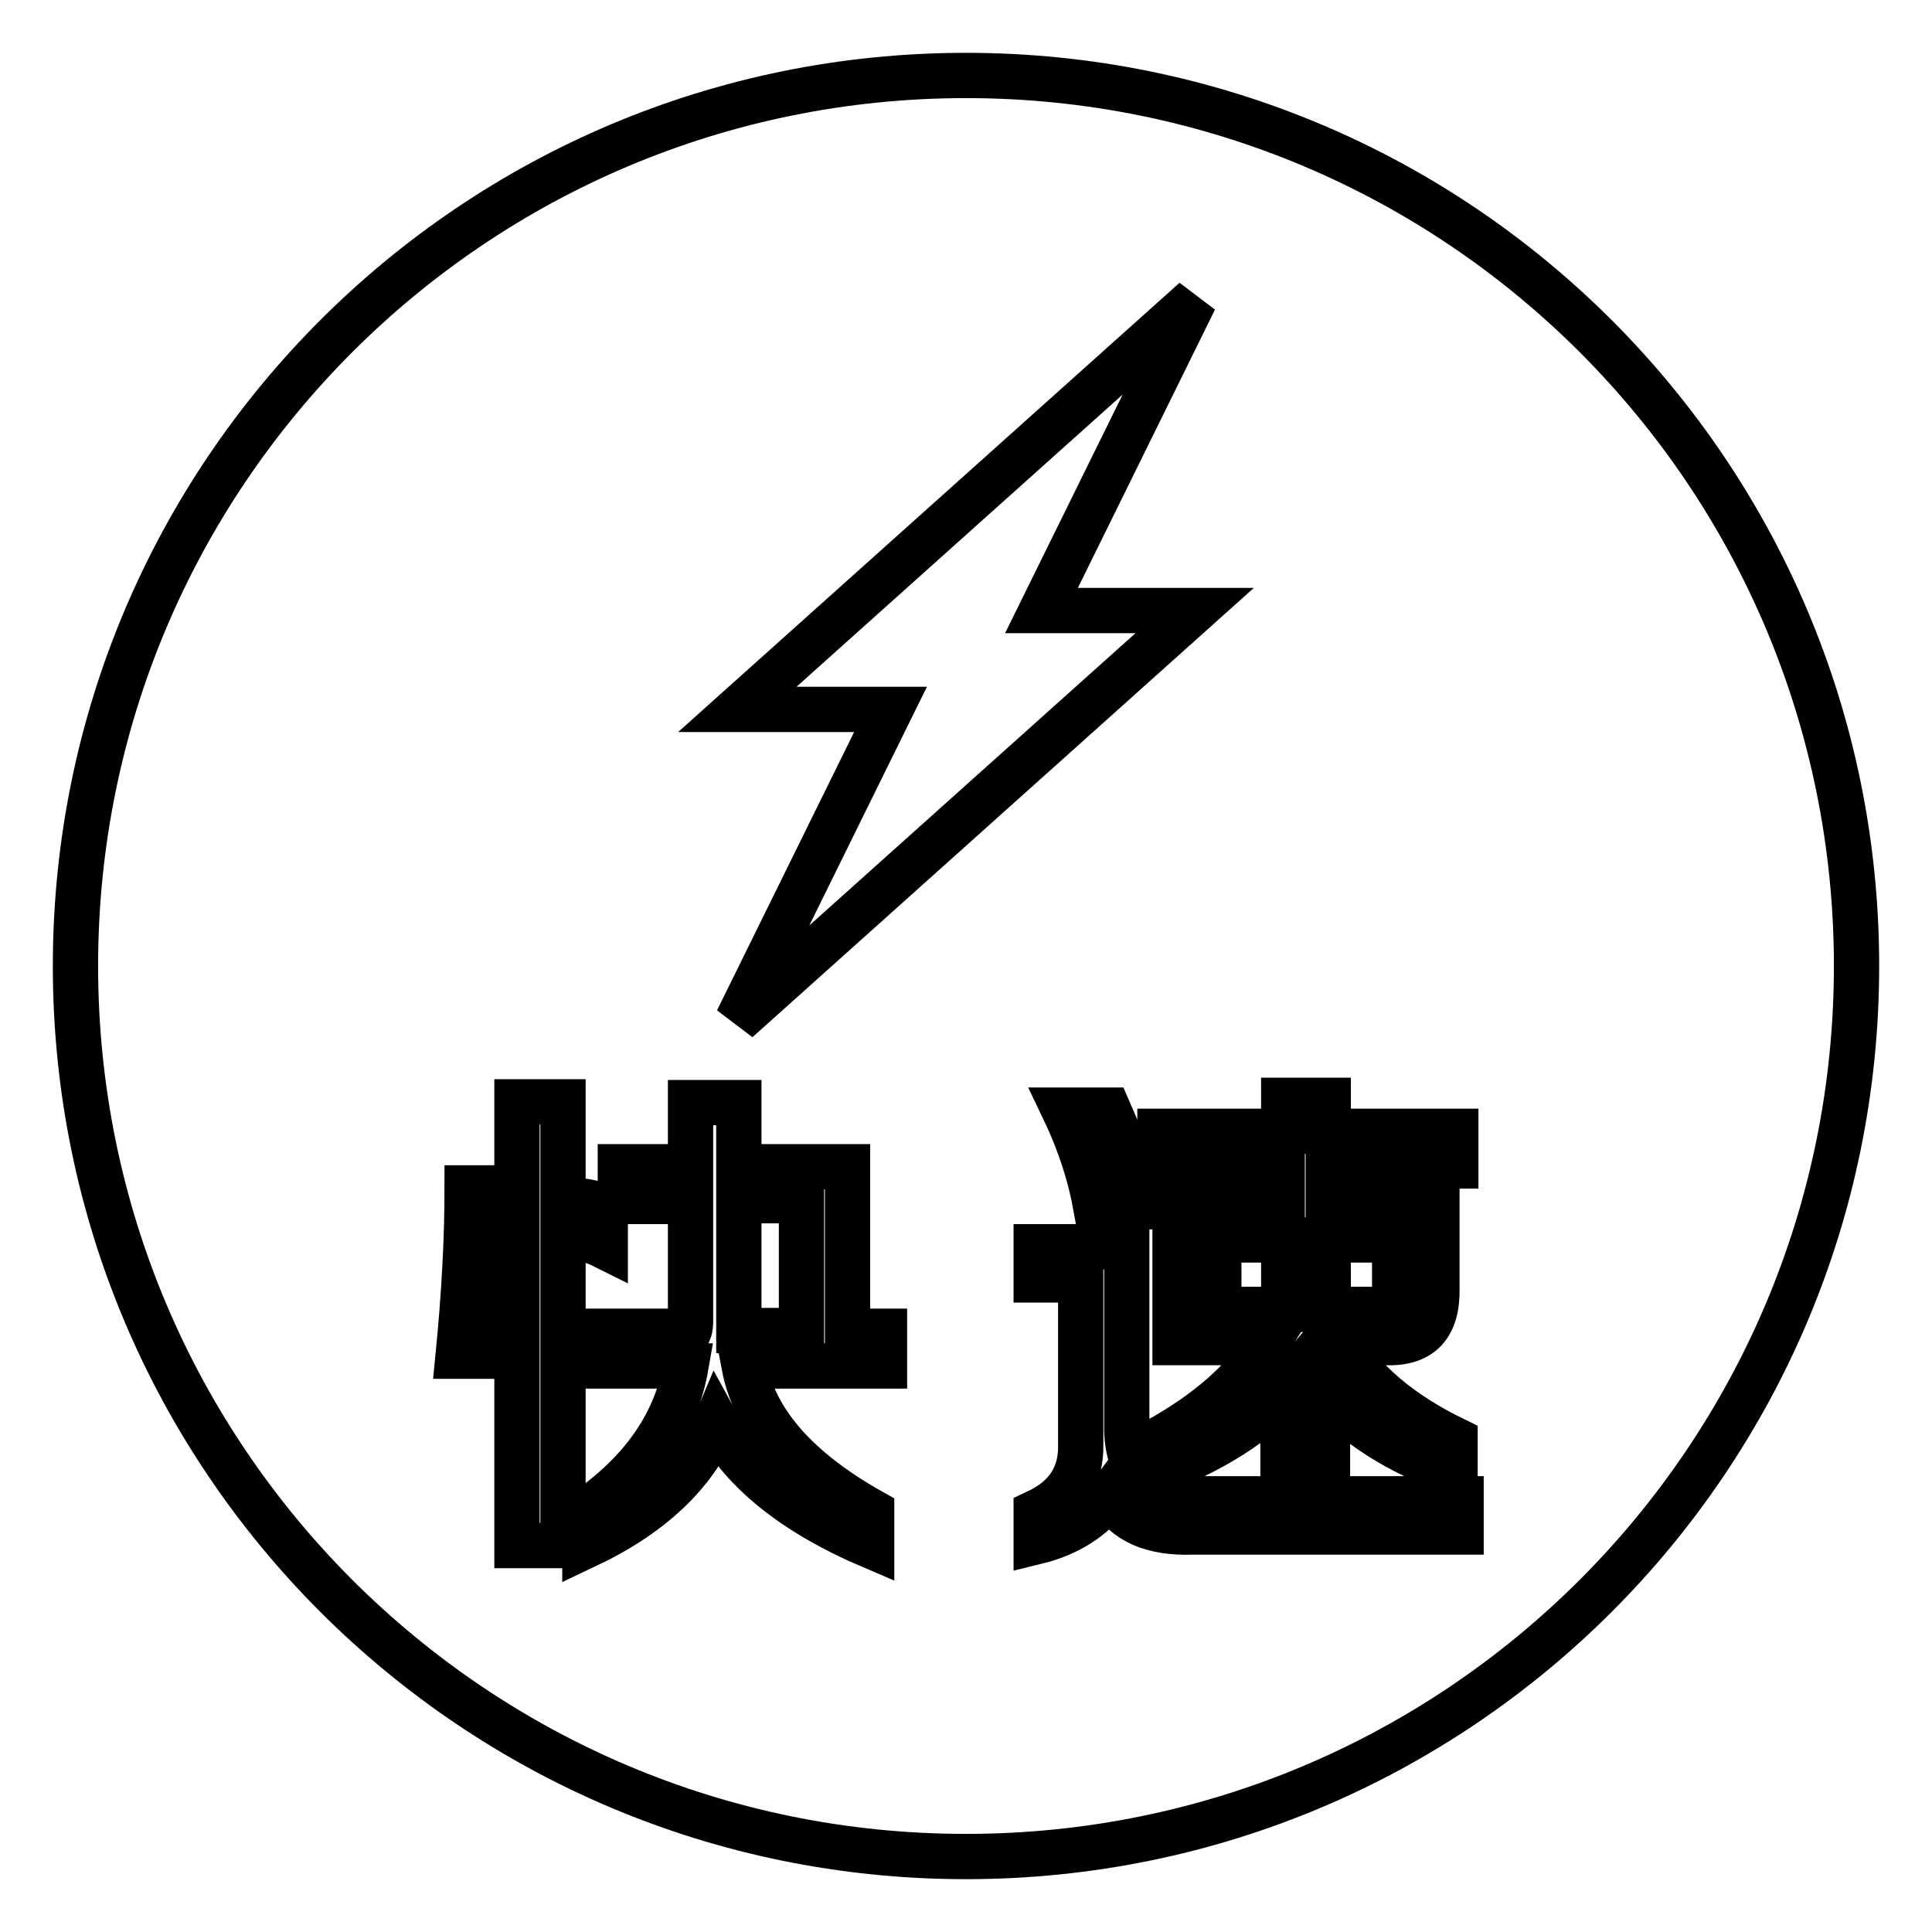
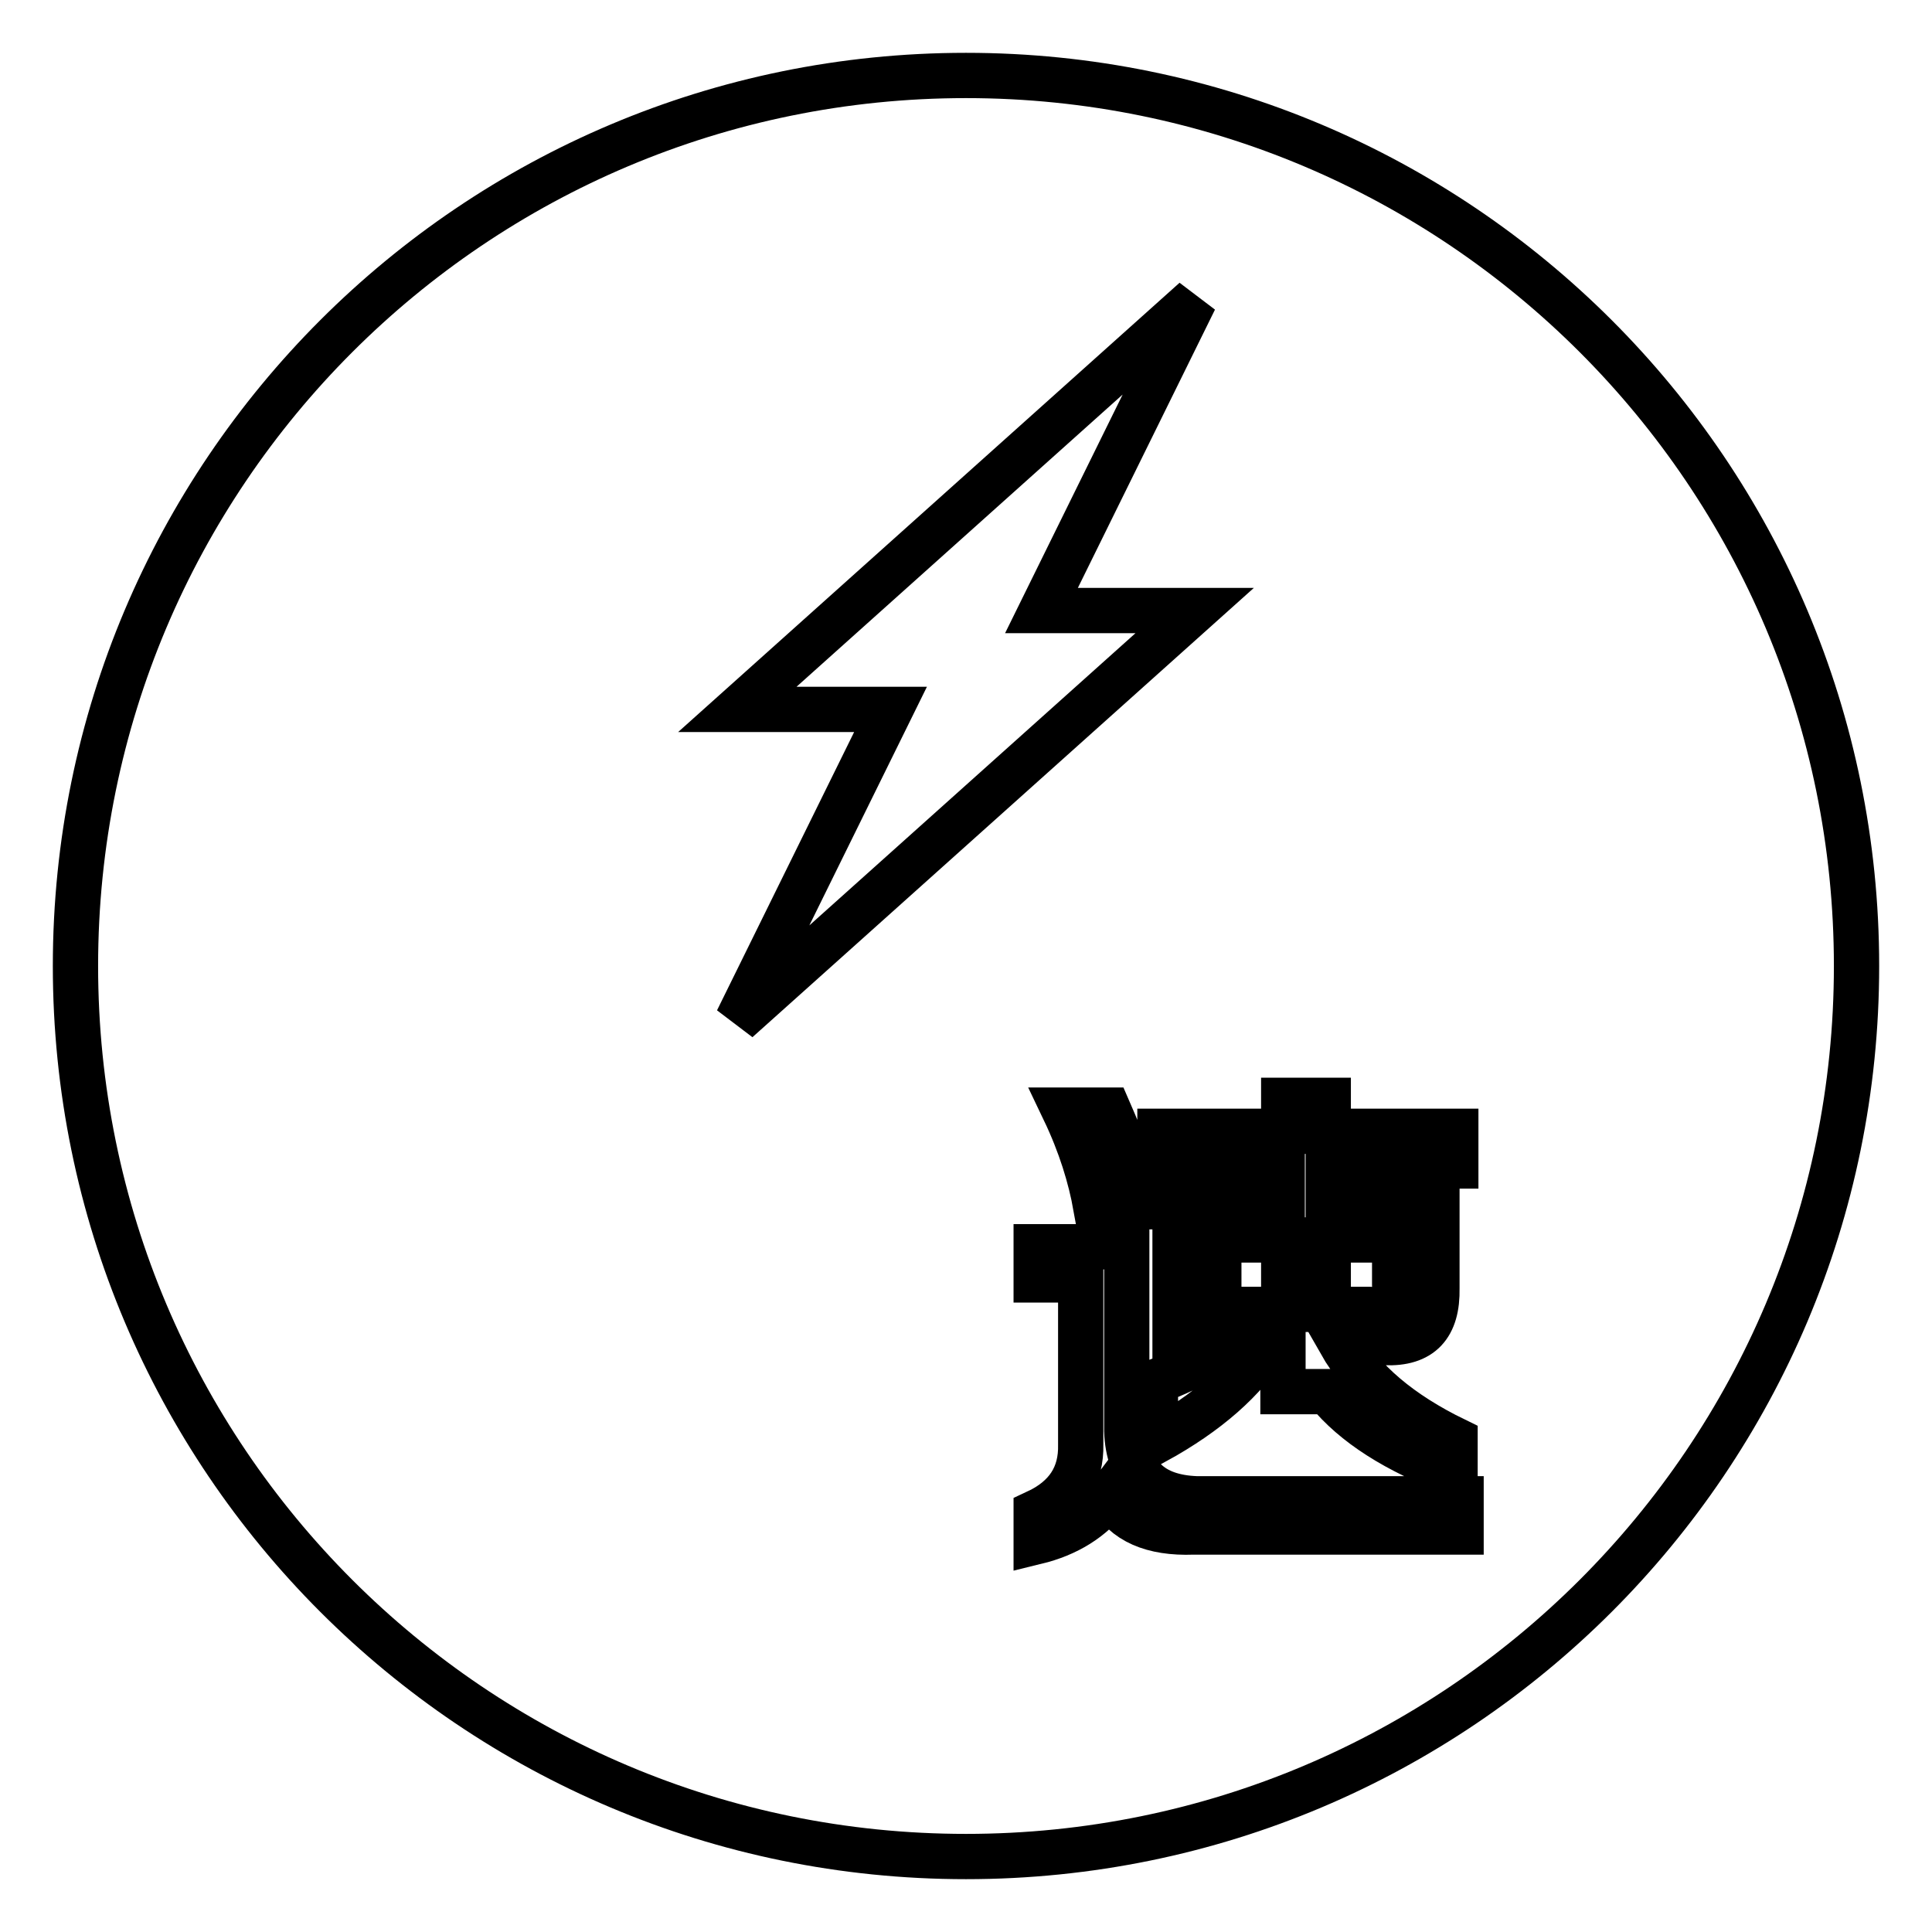
<svg xmlns="http://www.w3.org/2000/svg" version="1.1" x="0px" y="0px" viewBox="0 0 256 256" enable-background="new 0 0 256 256" xml:space="preserve">
  <g>
    <g>
      <path stroke-width="6" fill-opacity="0" stroke="#000000" d="M10,128c0,65.2,52.8,118,118,118c65.2,0,118-52.8,118-118c0-65.2-52.8-118-118-118C62.8,10,10,62.8,10,128z" />
-       <path stroke-width="6" fill-opacity="0" stroke="#000000" d="M60.7,179.7c0.8-8.1,1.2-15.5,1.2-22.3h4.2c0,8.7-0.3,16.2-1,22.3H60.7z M68.5,204.8V146h6.1v12.8c2,0.2,3.8,0.5,5.6,1v5.4c-1.8-0.9-3.7-1.4-5.6-1.5v41.1L68.5,204.8L68.5,204.8z M78.3,181v-4.6h13c0.2-0.5,0.2-1,0.2-1.5v-15.7h-9.3v-4.6h9.3v-8.5h6.4v8.5h14.4v21.8h4.9v4.6H98.6c1.4,7.4,7.1,13.8,16.9,19.3v4.6c-10.1-4.3-17-9.8-20.6-16.4c-2.9,6.9-8.7,12.3-17.4,16.4v-4.6c7.7-5.3,12.1-11.8,13.4-19.3L78.3,181L78.3,181z M106.2,159.1h-8.3v15.7v1.5h8.3V159.1z" />
-       <path stroke-width="6" fill-opacity="0" stroke="#000000" d="M137.3,204.3v-3.9c4.1-1.9,6-4.9,5.9-9v-21.8h-5.9v-4.4h12v24.4c0.2,5.8,3.3,8.8,9.3,9h35v4.4h-35.5c-5.4,0.2-9.1-1.4-11-4.9C144.7,201.3,141.4,203.3,137.3,204.3z M145.2,159.9c-0.7-3.9-2-8.2-4.2-12.8h5.9c2.1,4.8,3.6,9.1,4.4,12.8H145.2z M153.7,154.5v-4.6h16.4v-4.1h5.9v4.1h16.9v4.6H176v5.4h14.4v10.8c0.1,5-2.1,7.4-6.9,7.2h-5.9c2.9,5.1,8,9.4,15.2,12.9v4.4c-7.8-2.9-13.4-6.5-16.9-10.8v12.1h-5.9v-12.1c-3.4,4.1-9.1,7.7-16.9,10.8V191c6.9-3.8,11.8-8.1,14.9-13.1h-12.3v-18h14.2v-5.4H153.7z M161.5,173.5h8.6v-9.2h-8.6V173.5z M184.8,164.3H176v9.2h5.4c2.4,0.2,3.6-1,3.4-3.3L184.8,164.3L184.8,164.3z" />
+       <path stroke-width="6" fill-opacity="0" stroke="#000000" d="M137.3,204.3v-3.9c4.1-1.9,6-4.9,5.9-9v-21.8h-5.9v-4.4h12v24.4c0.2,5.8,3.3,8.8,9.3,9h35v4.4h-35.5c-5.4,0.2-9.1-1.4-11-4.9C144.7,201.3,141.4,203.3,137.3,204.3z M145.2,159.9c-0.7-3.9-2-8.2-4.2-12.8h5.9c2.1,4.8,3.6,9.1,4.4,12.8H145.2z M153.7,154.5v-4.6h16.4v-4.1h5.9v4.1h16.9v4.6H176v5.4h14.4v10.8c0.1,5-2.1,7.4-6.9,7.2h-5.9c2.9,5.1,8,9.4,15.2,12.9v4.4c-7.8-2.9-13.4-6.5-16.9-10.8h-5.9v-12.1c-3.4,4.1-9.1,7.7-16.9,10.8V191c6.9-3.8,11.8-8.1,14.9-13.1h-12.3v-18h14.2v-5.4H153.7z M161.5,173.5h8.6v-9.2h-8.6V173.5z M184.8,164.3H176v9.2h5.4c2.4,0.2,3.6-1,3.4-3.3L184.8,164.3L184.8,164.3z" />
      <path stroke-width="6" fill-opacity="0" stroke="#000000" d="M158.3,39.7L97.7,94H118l-20.3,41.2l60.6-54.3h-20.3L158.3,39.7z" />
    </g>
  </g>
</svg>